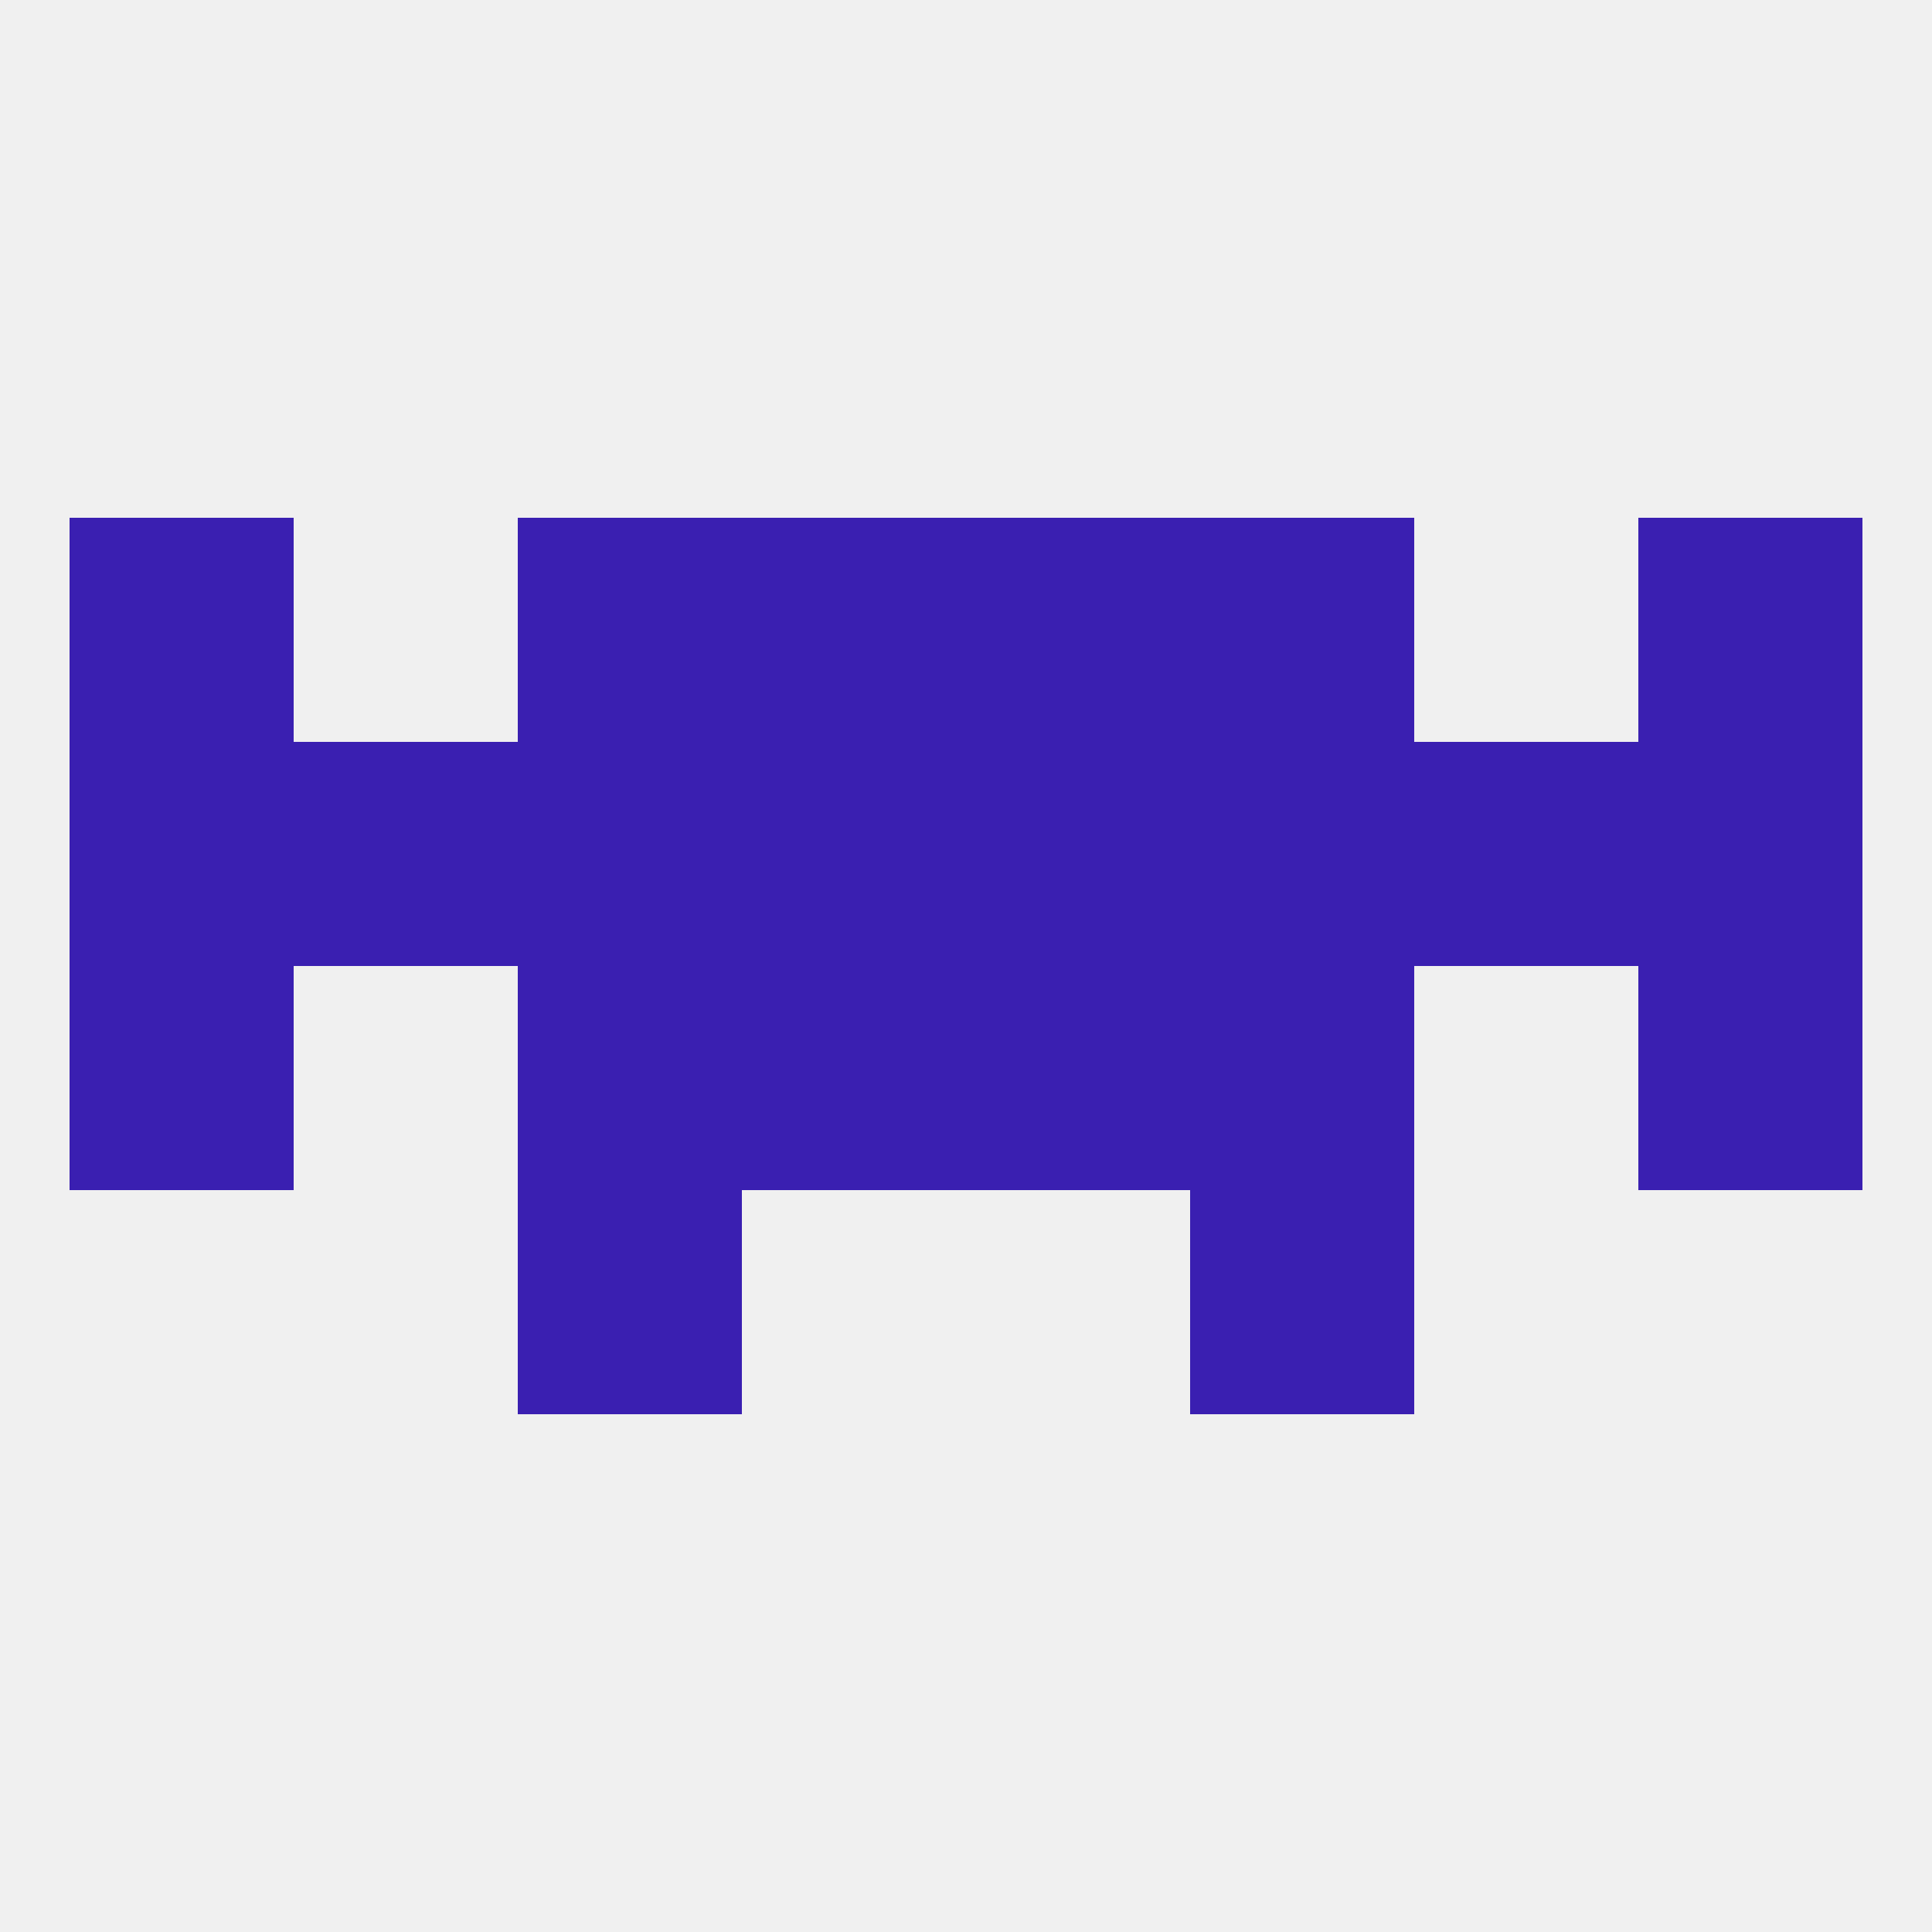
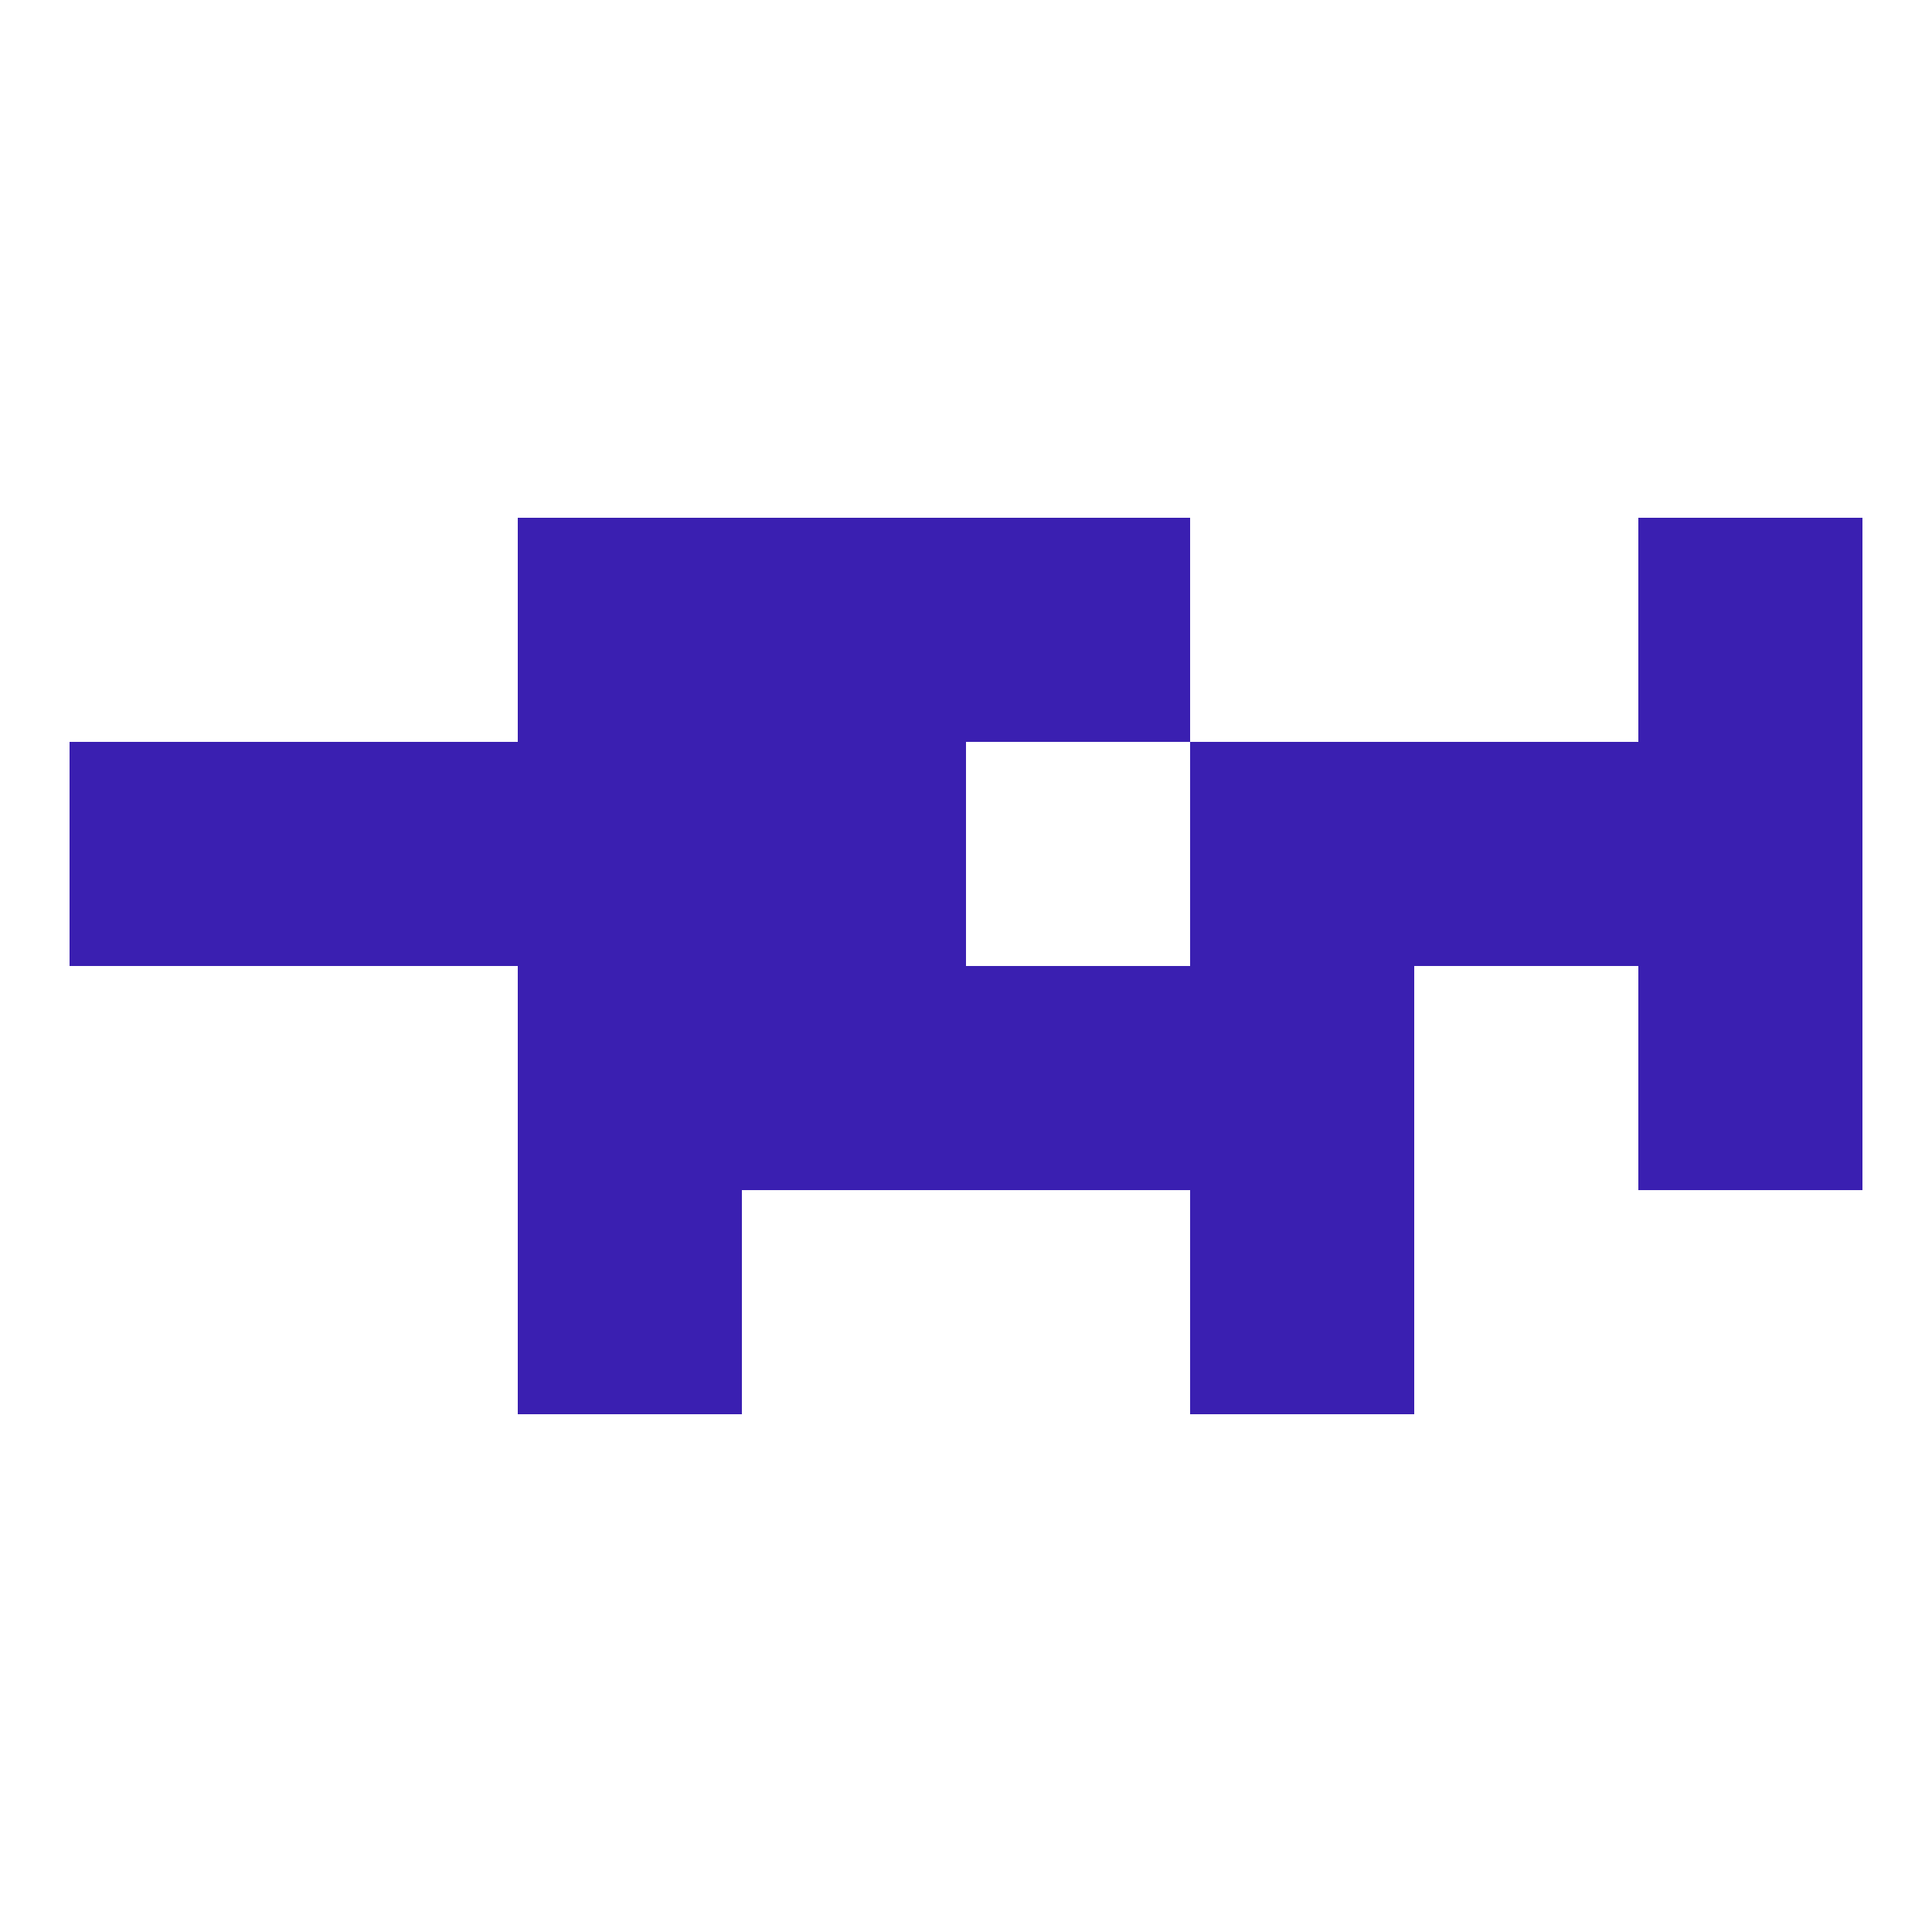
<svg xmlns="http://www.w3.org/2000/svg" version="1.1" baseprofile="full" width="250" height="250" viewBox="0 0 250 250">
-   <rect width="100%" height="100%" fill="rgba(240,240,240,255)" />
-   <rect x="9" y="125" width="29" height="29" fill="rgba(58,31,177,255)" />
  <rect x="212" y="125" width="29" height="29" fill="rgba(58,31,177,255)" />
  <rect x="96" y="125" width="29" height="29" fill="rgba(58,31,177,255)" />
  <rect x="125" y="125" width="29" height="29" fill="rgba(58,31,177,255)" />
  <rect x="67" y="125" width="29" height="29" fill="rgba(58,31,177,255)" />
  <rect x="154" y="125" width="29" height="29" fill="rgba(58,31,177,255)" />
  <rect x="9" y="96" width="29" height="29" fill="rgba(58,31,177,255)" />
-   <rect x="125" y="96" width="29" height="29" fill="rgba(58,31,177,255)" />
  <rect x="67" y="96" width="29" height="29" fill="rgba(58,31,177,255)" />
  <rect x="154" y="96" width="29" height="29" fill="rgba(58,31,177,255)" />
  <rect x="212" y="96" width="29" height="29" fill="rgba(58,31,177,255)" />
  <rect x="96" y="96" width="29" height="29" fill="rgba(58,31,177,255)" />
  <rect x="38" y="96" width="29" height="29" fill="rgba(58,31,177,255)" />
  <rect x="183" y="96" width="29" height="29" fill="rgba(58,31,177,255)" />
  <rect x="212" y="67" width="29" height="29" fill="rgba(58,31,177,255)" />
  <rect x="96" y="67" width="29" height="29" fill="rgba(58,31,177,255)" />
  <rect x="125" y="67" width="29" height="29" fill="rgba(58,31,177,255)" />
  <rect x="67" y="67" width="29" height="29" fill="rgba(58,31,177,255)" />
-   <rect x="154" y="67" width="29" height="29" fill="rgba(58,31,177,255)" />
-   <rect x="9" y="67" width="29" height="29" fill="rgba(58,31,177,255)" />
  <rect x="67" y="154" width="29" height="29" fill="rgba(58,31,177,255)" />
  <rect x="154" y="154" width="29" height="29" fill="rgba(58,31,177,255)" />
</svg>